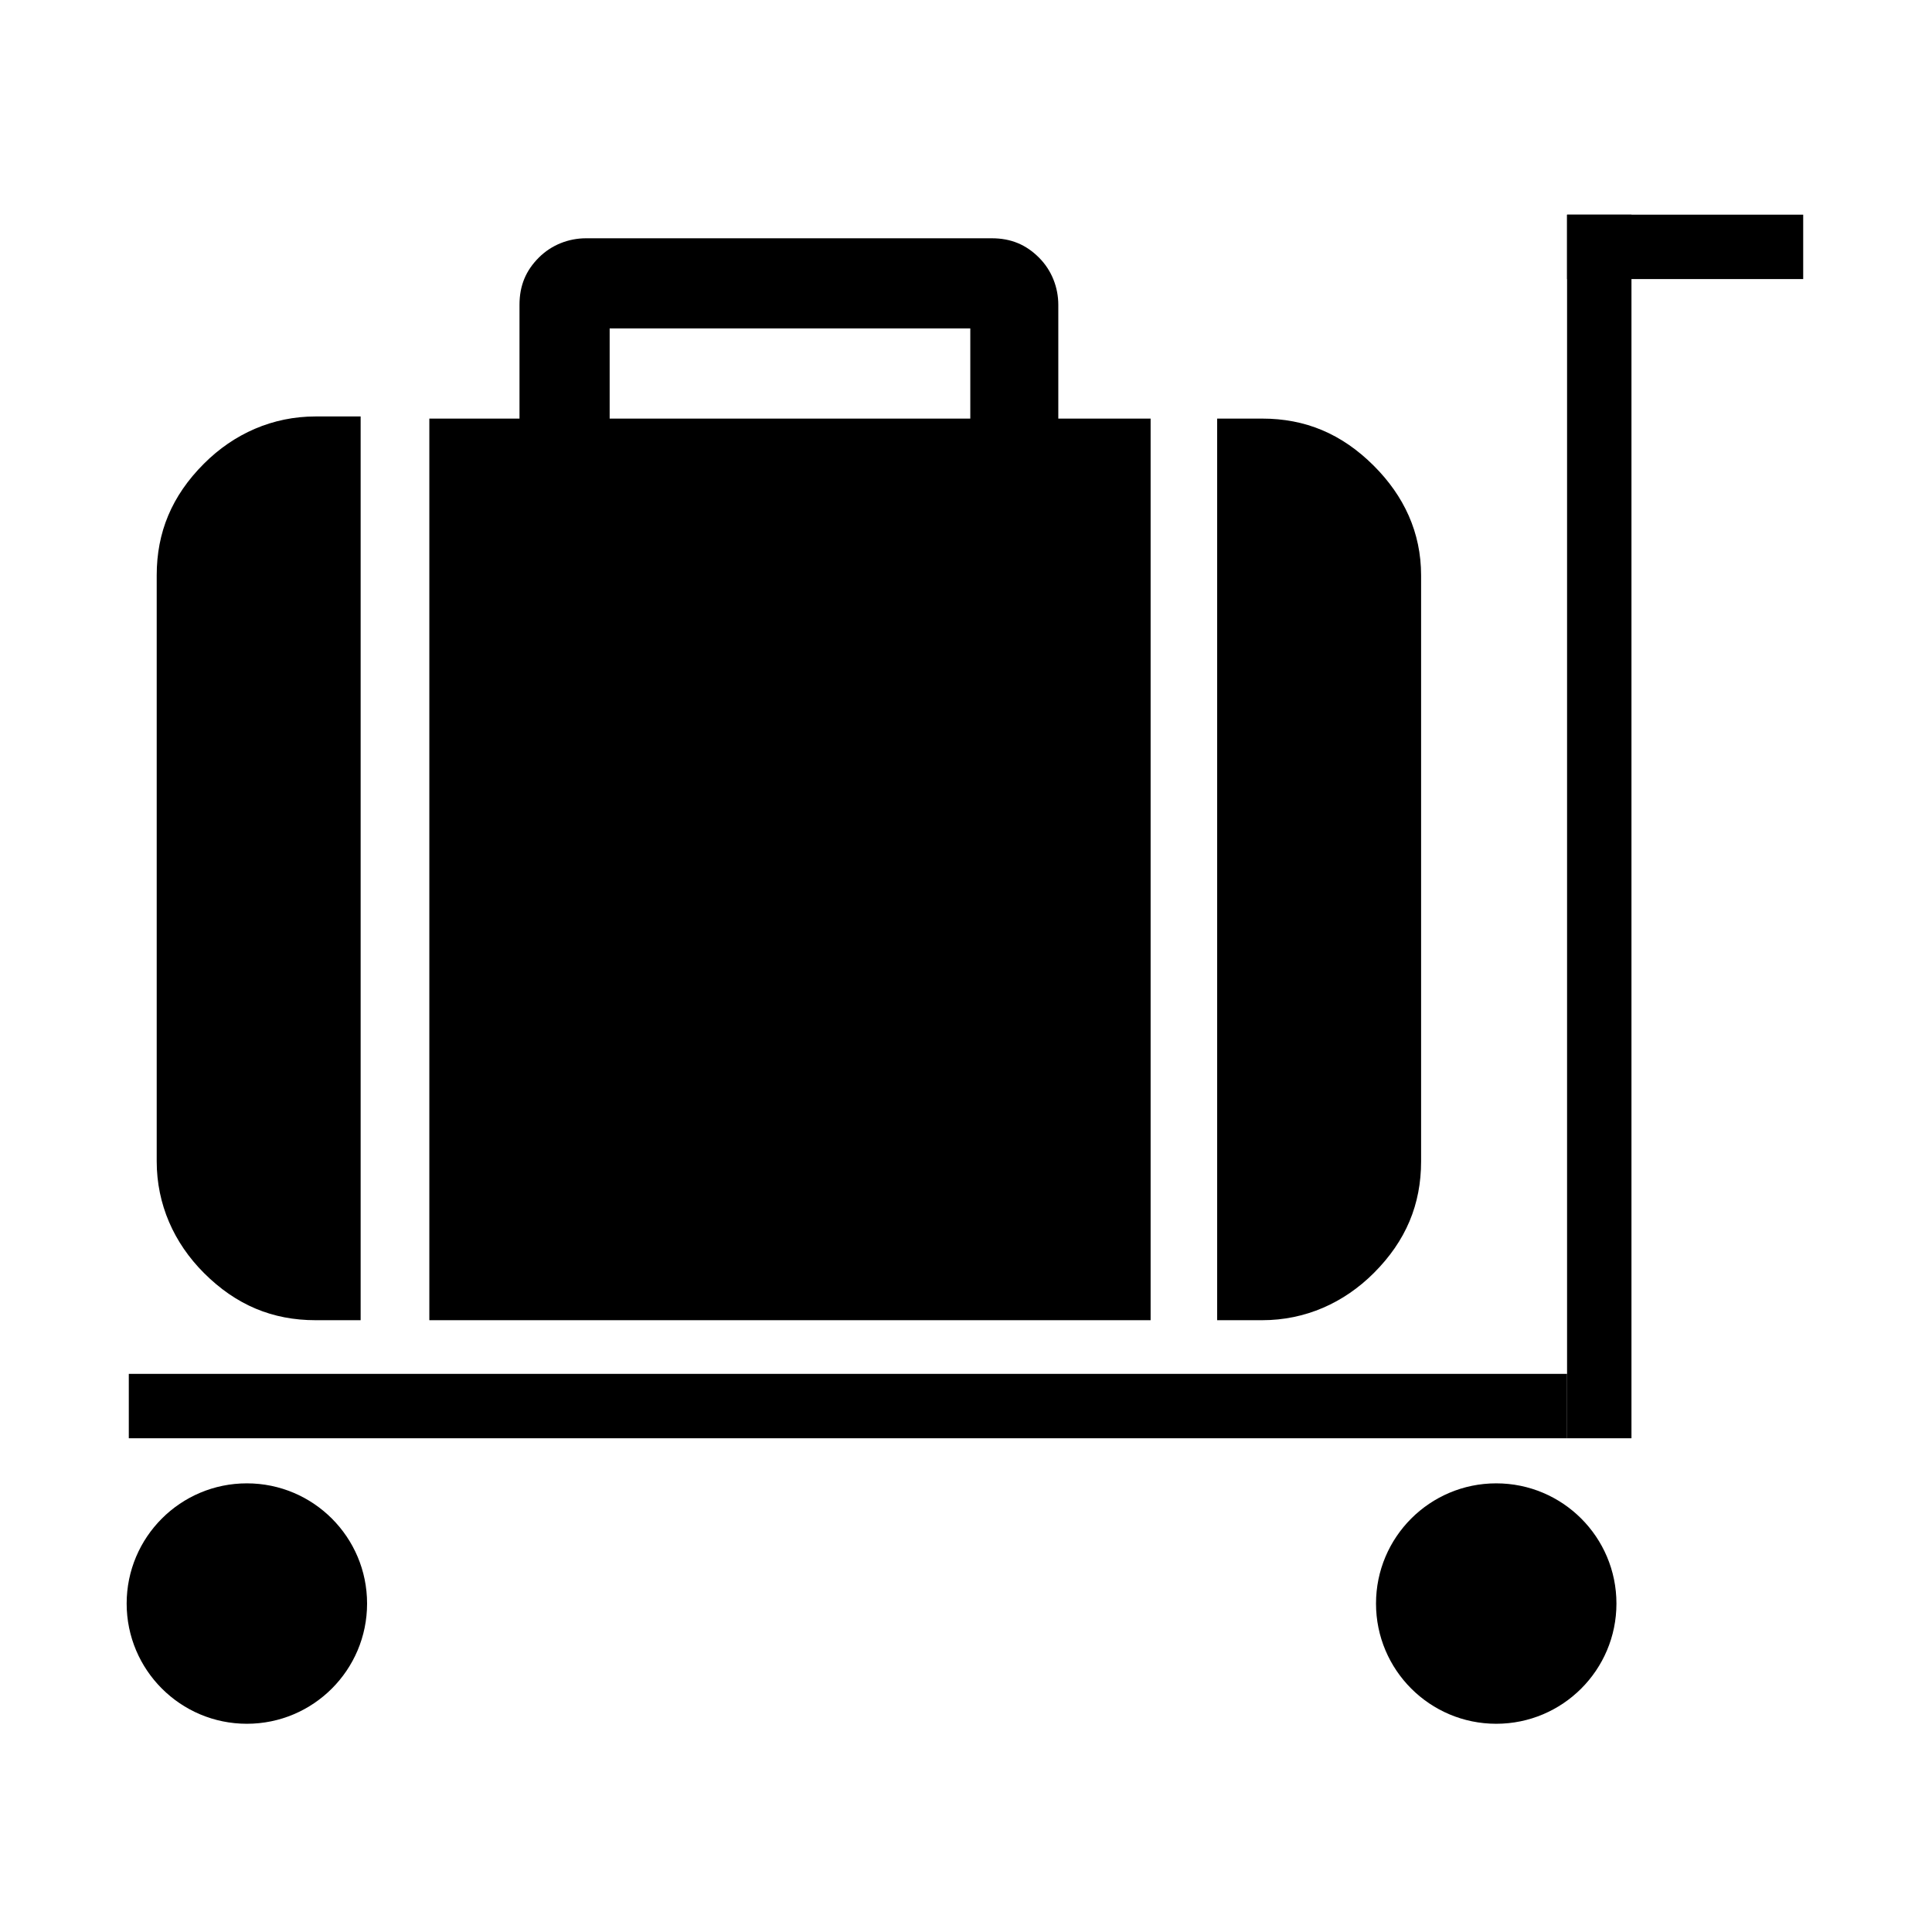
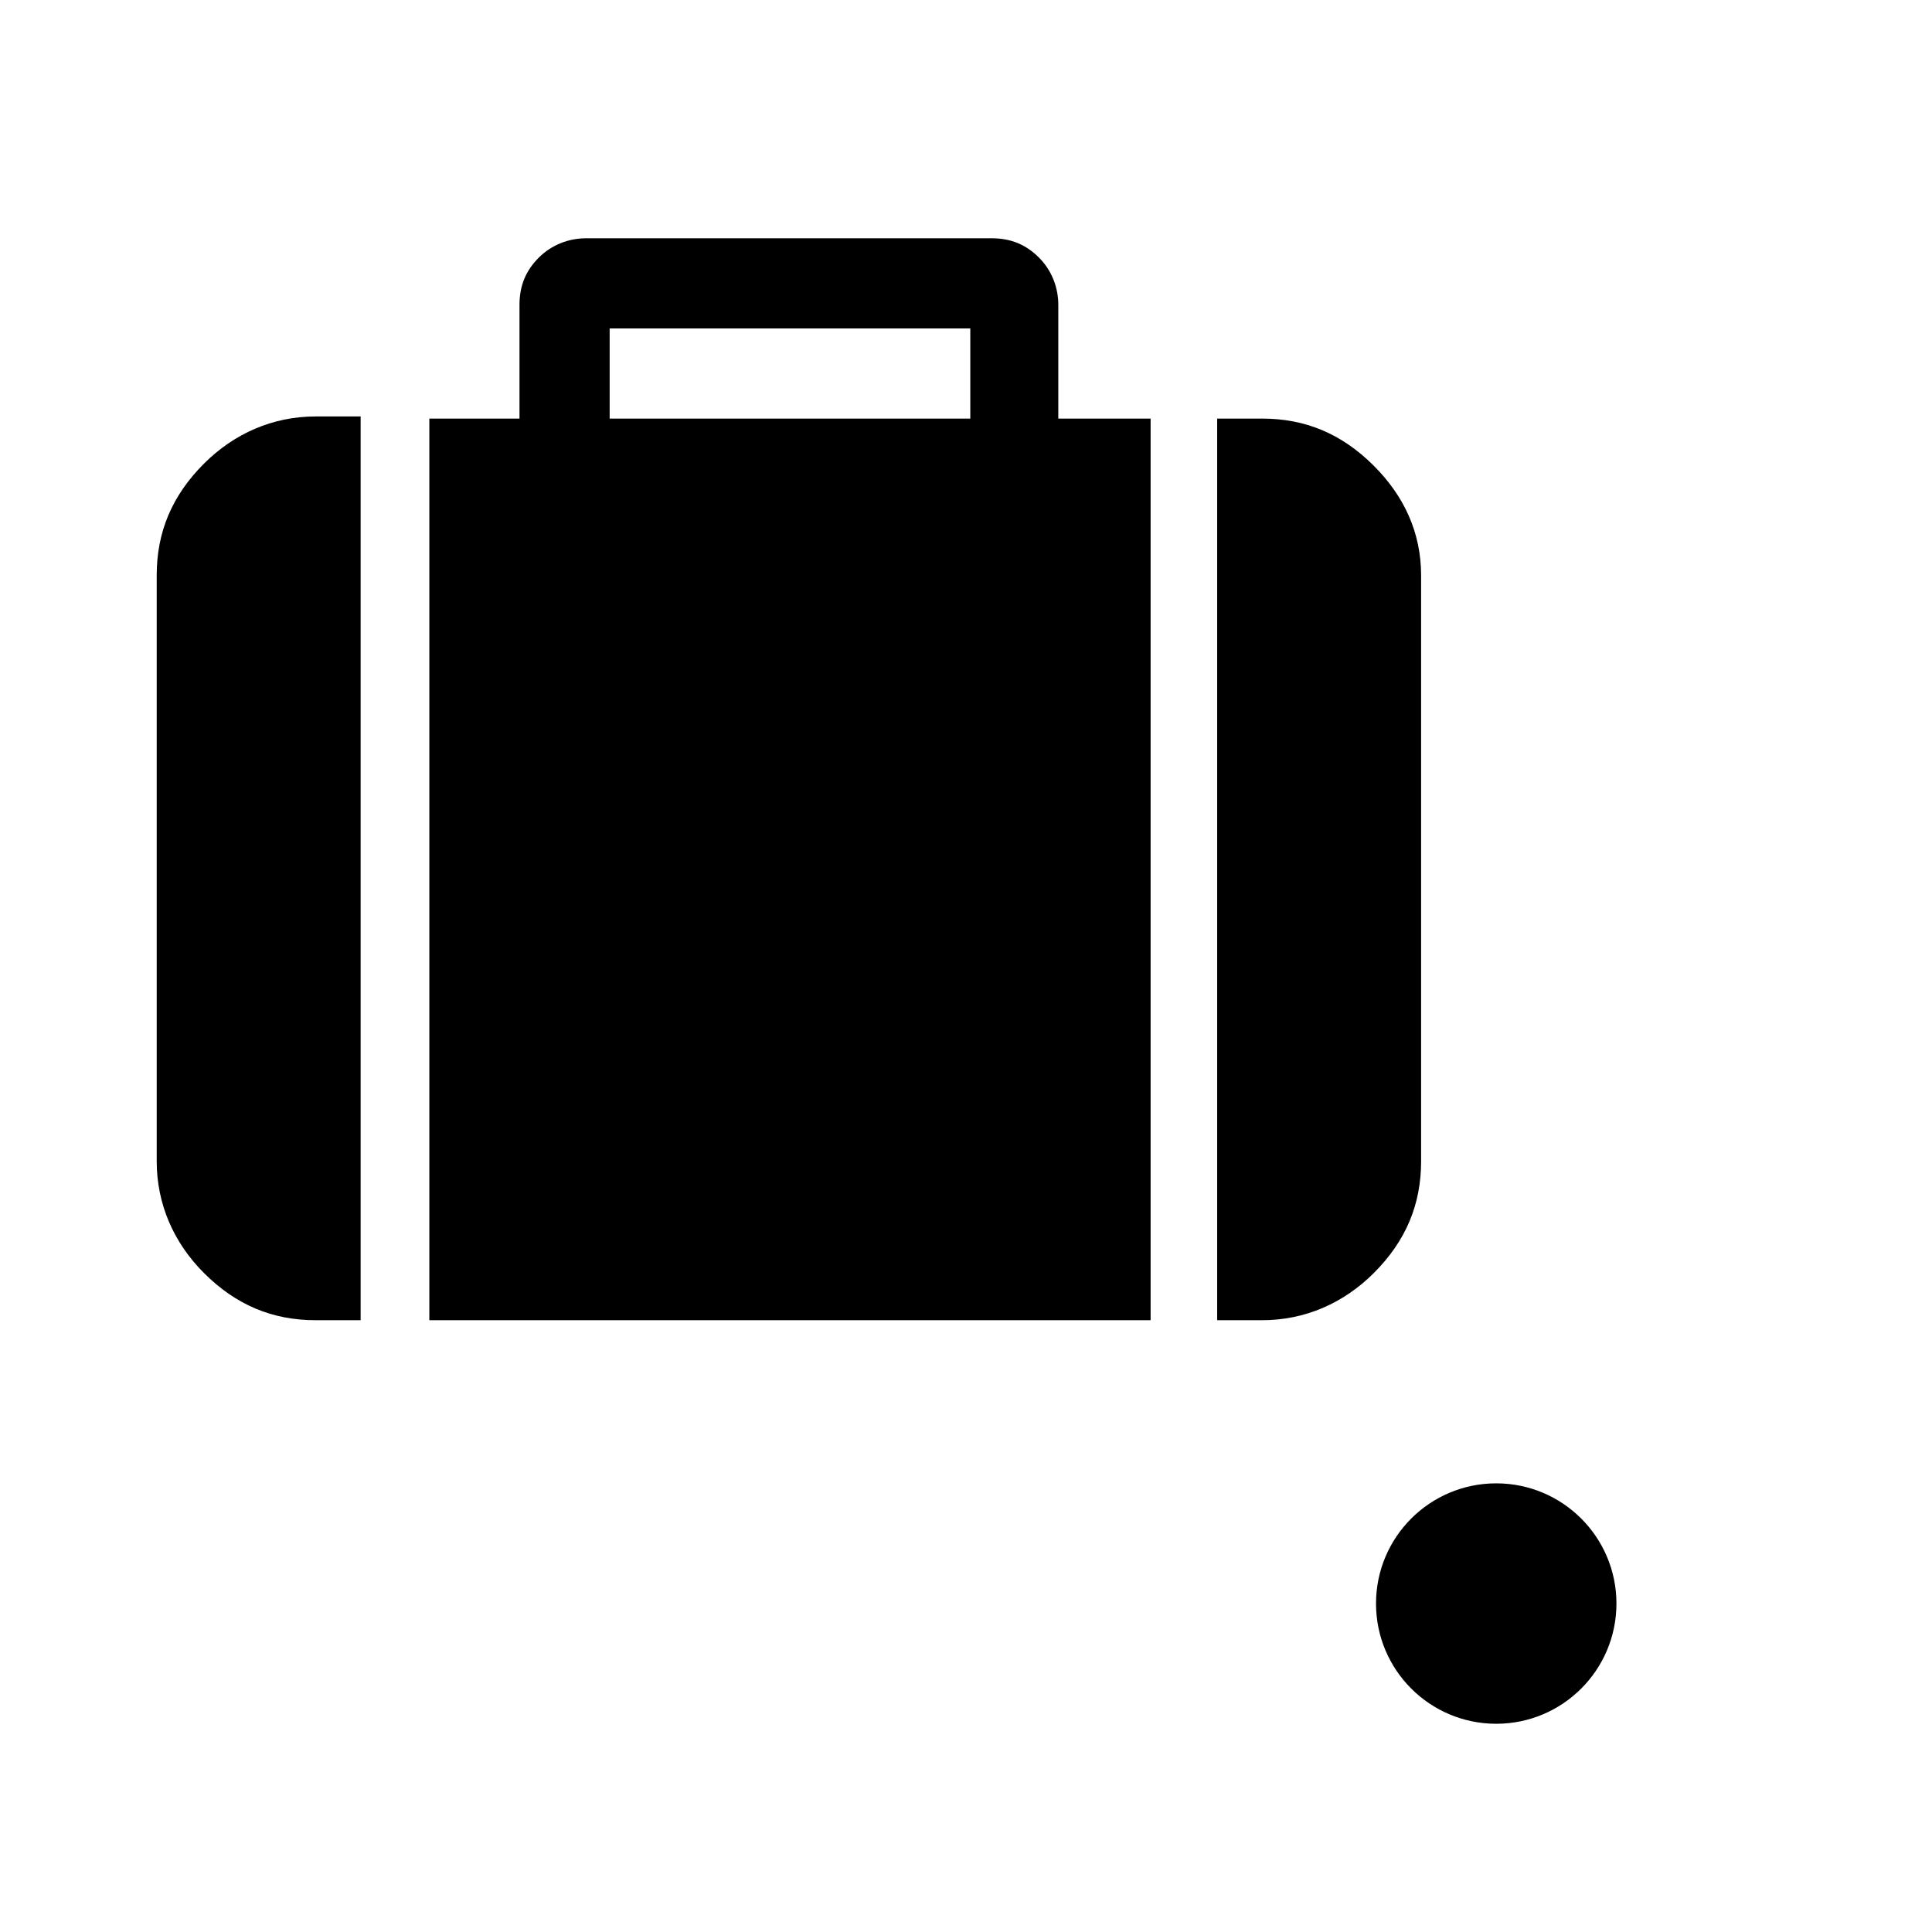
<svg xmlns="http://www.w3.org/2000/svg" version="1.1" id="Layer_1" x="0px" y="0px" viewBox="0 0 90 90" style="enable-background:new 0 0 90 90;" xml:space="preserve">
  <style type="text/css">
	.st0{fill:#195672;}
	.st1{fill:#FFCA21;}
	.st2{opacity:0.97;}
	.st3{fill:#FFCA20;}
</style>
  <g>
    <path fill="#000000" d="M16.8,19.5v42h-2.1c-2,0-3.7-0.7-5.2-2.2c-1.4-1.4-2.2-3.2-2.2-5.2V26.8c0-2,0.7-3.7,2.2-5.2   c1.4-1.4,3.2-2.2,5.2-2.2H16.8z M53.6,19.5v42H20v-42h4.2v-5.3c0-0.9,0.3-1.6,0.9-2.2c0.6-0.6,1.4-0.9,2.2-0.9h18.9   c0.9,0,1.6,0.3,2.2,0.9c0.6,0.6,0.9,1.4,0.9,2.2v5.3H53.6z M28.4,19.5h16.8v-4.2H28.4V19.5z M66.2,26.8v27.3c0,2-0.7,3.7-2.2,5.2   c-1.4,1.4-3.2,2.2-5.2,2.2h-2.1v-42h2.1c2,0,3.7,0.7,5.2,2.2C65.4,23.1,66.2,24.8,66.2,26.8z" />
-     <rect x="6" y="64" fill="#000000" width="67" height="3" />
-     <rect x="73" y="10" fill="#000000" width="3" height="57" />
-     <rect x="73" y="10" fill="#000000" width="11" height="3" />
-     <circle fill="#000000" cx="11.5" cy="74.7" r="5.6" />
    <circle fill="#000000" cx="69.7" cy="74.7" r="5.6" />
  </g>
</svg>